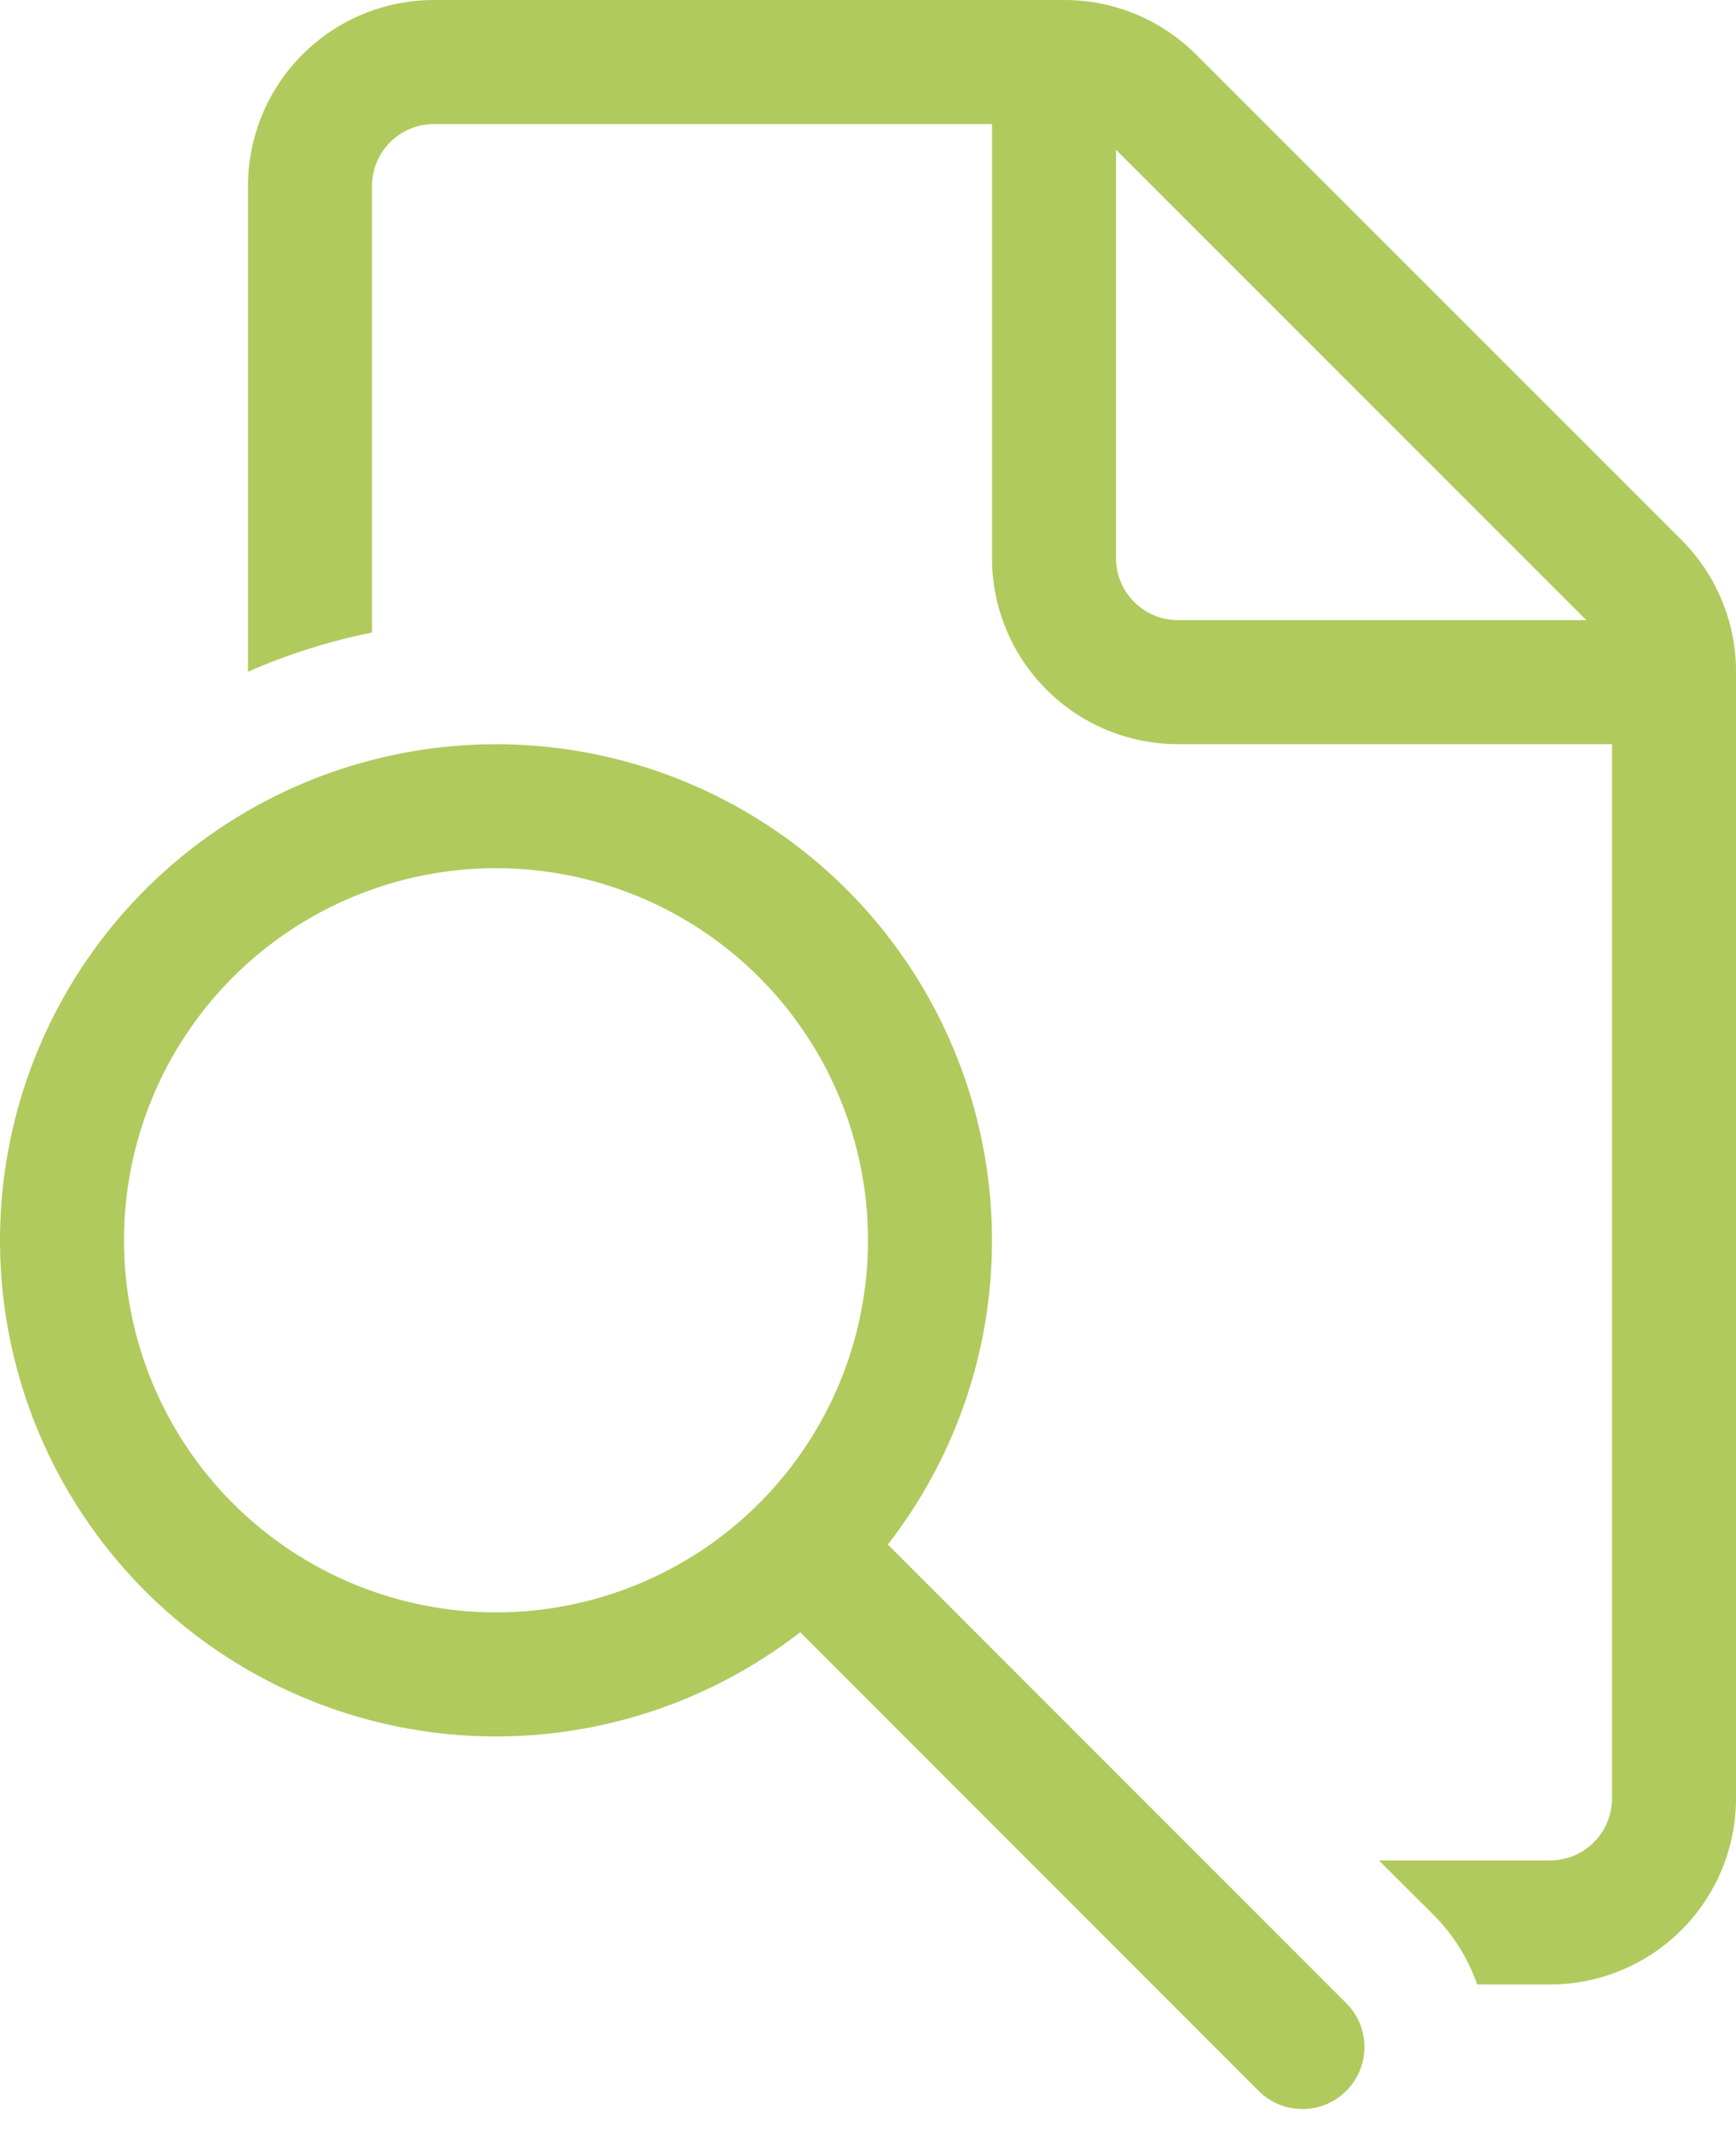
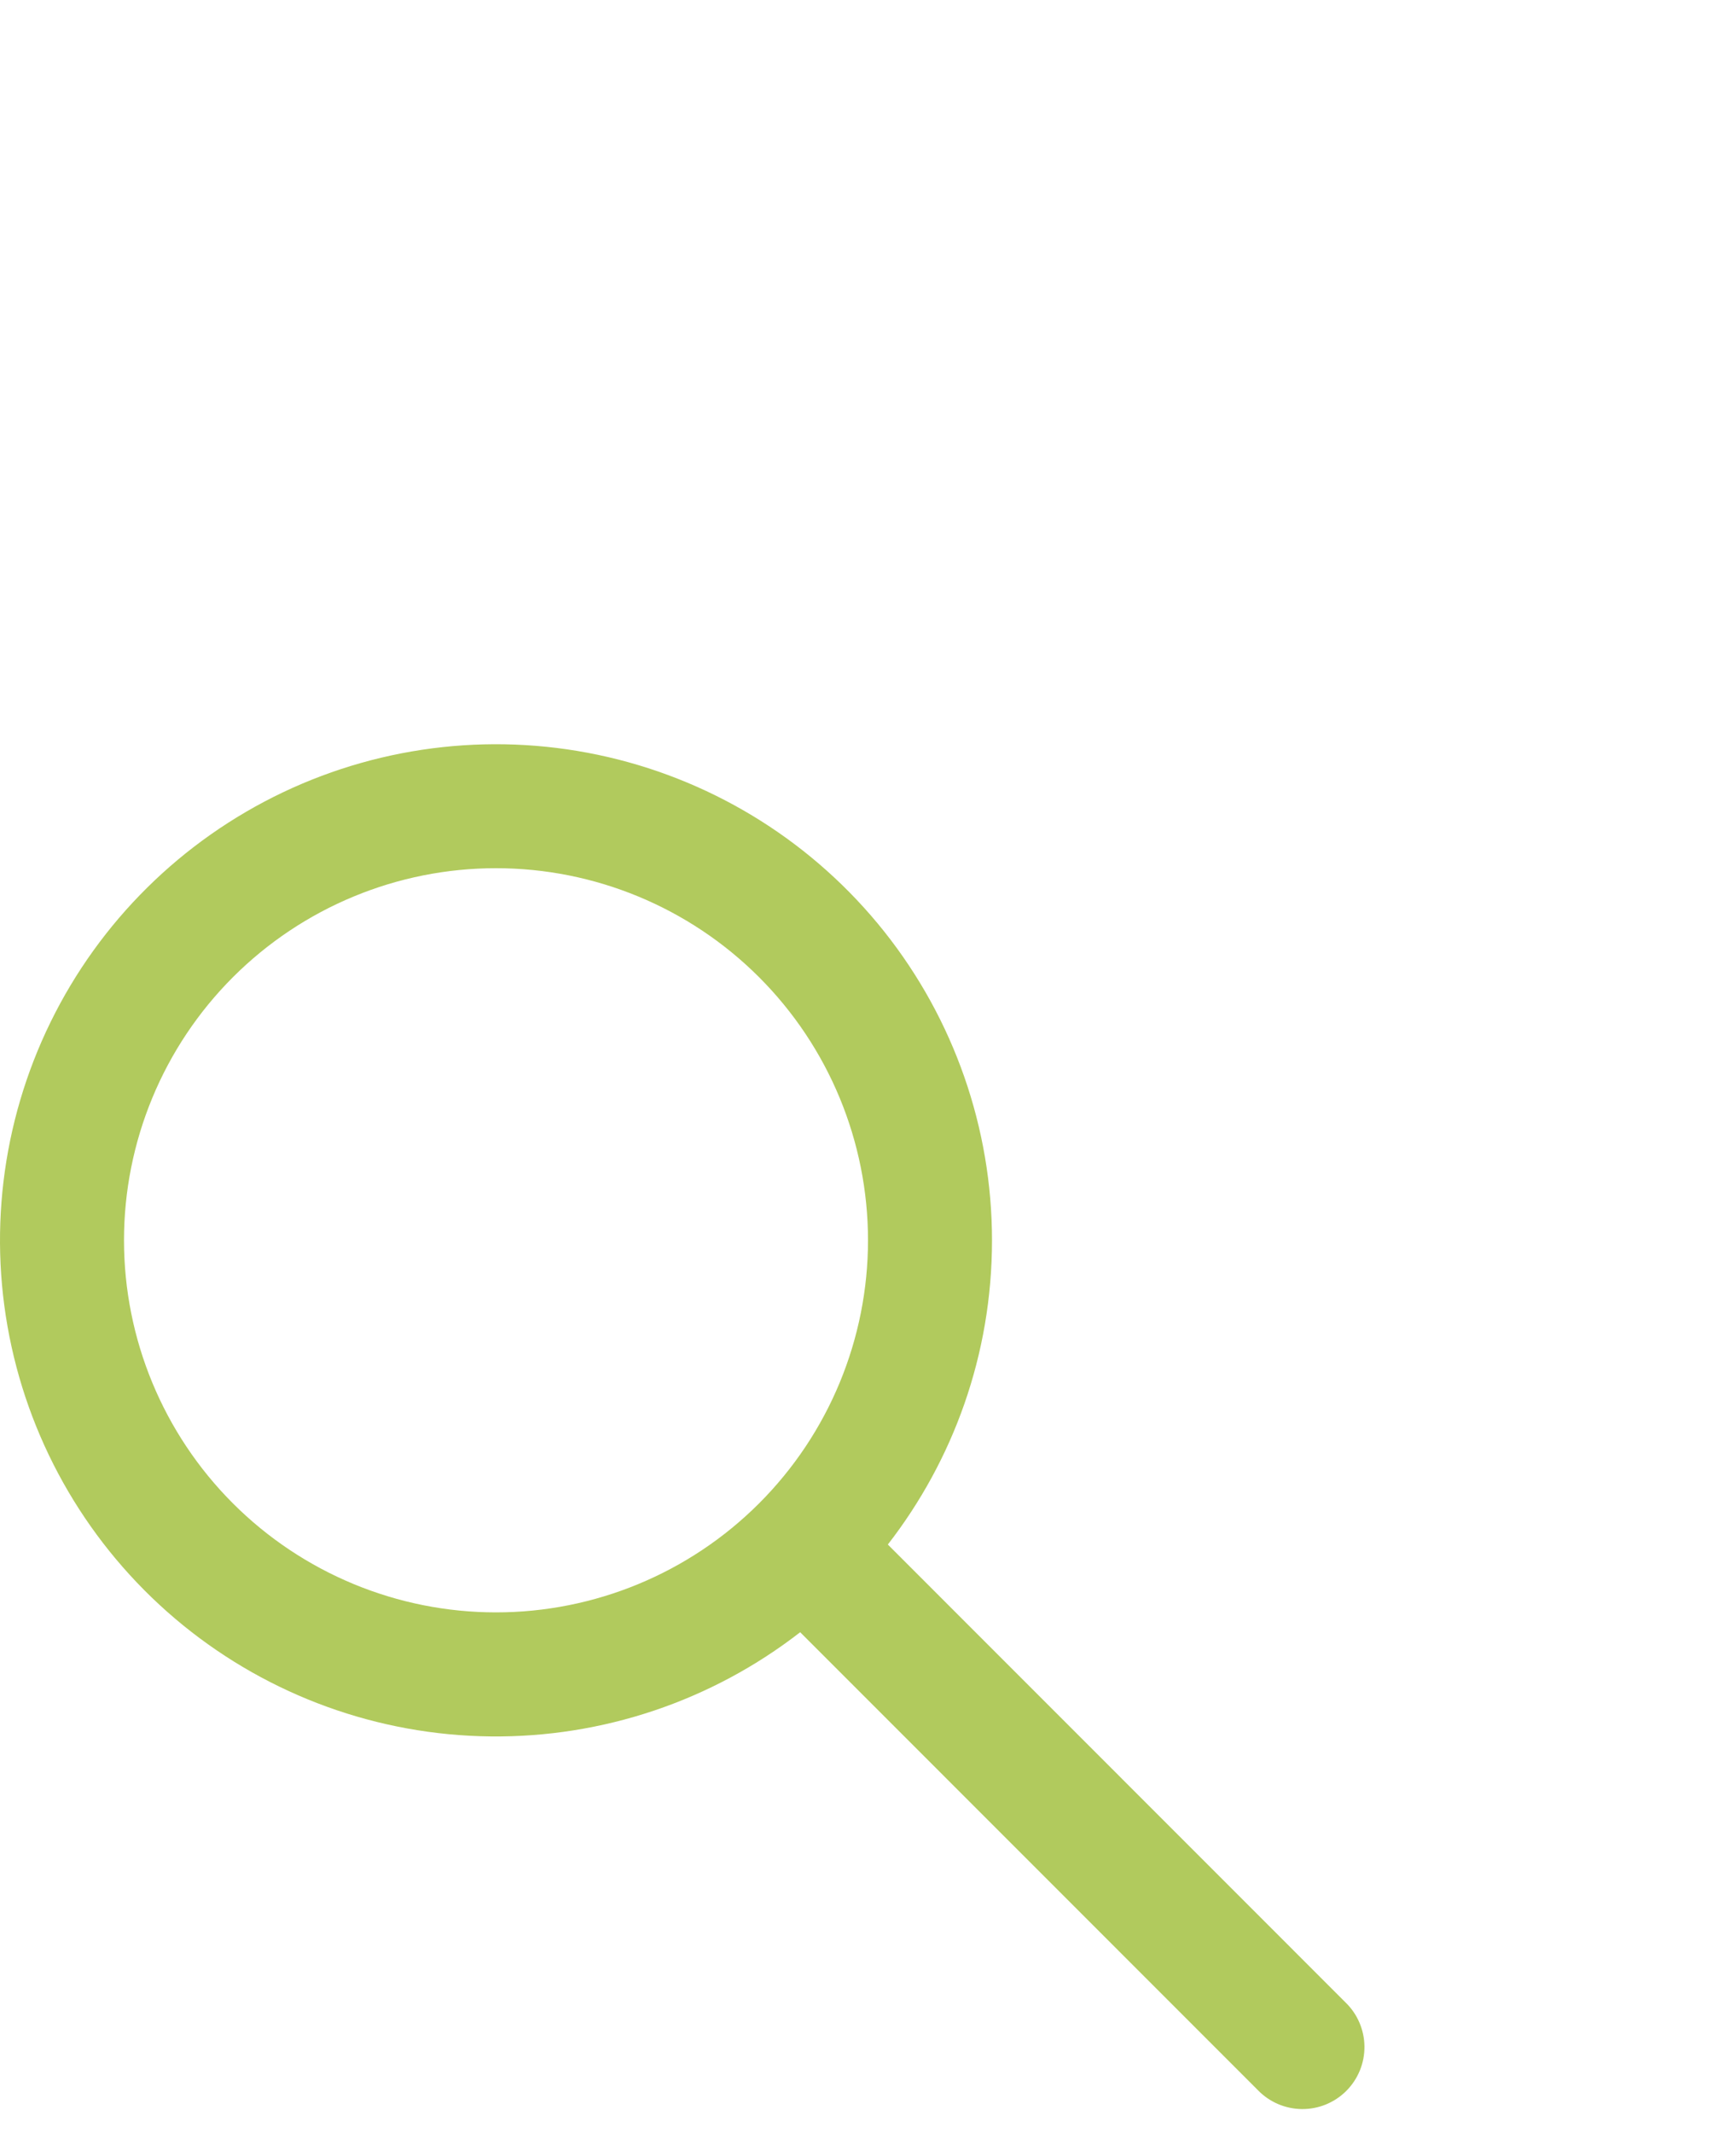
<svg xmlns="http://www.w3.org/2000/svg" width="70" height="86" viewBox="0 0 70 86" fill="none">
  <path d="M40 50C40 54.62 38.43 58.875 35.8 62.265L54.255 80.725C54.494 80.956 54.684 81.231 54.815 81.537C54.946 81.841 55.015 82.169 55.018 82.501C55.021 82.833 54.958 83.163 54.832 83.47C54.706 83.777 54.521 84.056 54.286 84.291C54.051 84.526 53.772 84.711 53.465 84.837C53.158 84.963 52.828 85.026 52.496 85.023C52.165 85.02 51.837 84.951 51.532 84.82C51.227 84.689 50.951 84.499 50.72 84.26L32.265 65.8C28.695 68.572 24.292 70.052 19.772 70.001C15.253 69.95 10.884 68.369 7.378 65.517C3.873 62.664 1.436 58.709 0.466 54.294C-0.504 49.88 0.05 45.268 2.037 41.208C4.024 37.149 7.328 33.883 11.409 31.941C15.491 30 20.109 29.498 24.512 30.518C28.915 31.538 32.843 34.019 35.656 37.556C38.468 41.094 39.999 45.48 40 50V50ZM20 65C23.978 65 27.794 63.42 30.607 60.607C33.42 57.794 35 53.978 35 50C35 46.022 33.42 42.206 30.607 39.393C27.794 36.58 23.978 35 20 35C16.022 35 12.207 36.58 9.393 39.393C6.58 42.206 5 46.022 5 50C5 53.978 6.58 57.794 9.393 60.607C12.207 63.42 16.022 65 20 65V65Z" fill="#B1CA5D" />
-   <path d="M17.5 5C16.837 5 16.201 5.263 15.732 5.732C15.263 6.201 15 6.837 15 7.5V25.5C13.26 25.85 11.585 26.385 10 27.08V7.5C10 5.511 10.79 3.603 12.197 2.197C13.603 0.79 15.511 0 17.5 0H42.93C44.919 0.002 46.825 0.793 48.23 2.2L67.805 21.77C69.21 23.176 70 25.082 70 27.07V72.5C70 74.489 69.21 76.397 67.803 77.803C66.397 79.21 64.489 80 62.5 80H59.565C59.194 78.941 58.589 77.978 57.795 77.185L55.6 75H62.5C63.163 75 63.799 74.737 64.268 74.268C64.737 73.799 65 73.163 65 72.5V30H47.5C45.511 30 43.603 29.21 42.197 27.803C40.79 26.397 40 24.489 40 22.5V5H17.5ZM45 6.035V22.5C45 23.163 45.263 23.799 45.732 24.268C46.201 24.737 46.837 25 47.5 25H63.965L45 6.035Z" fill="#B1CA5D" />
</svg>